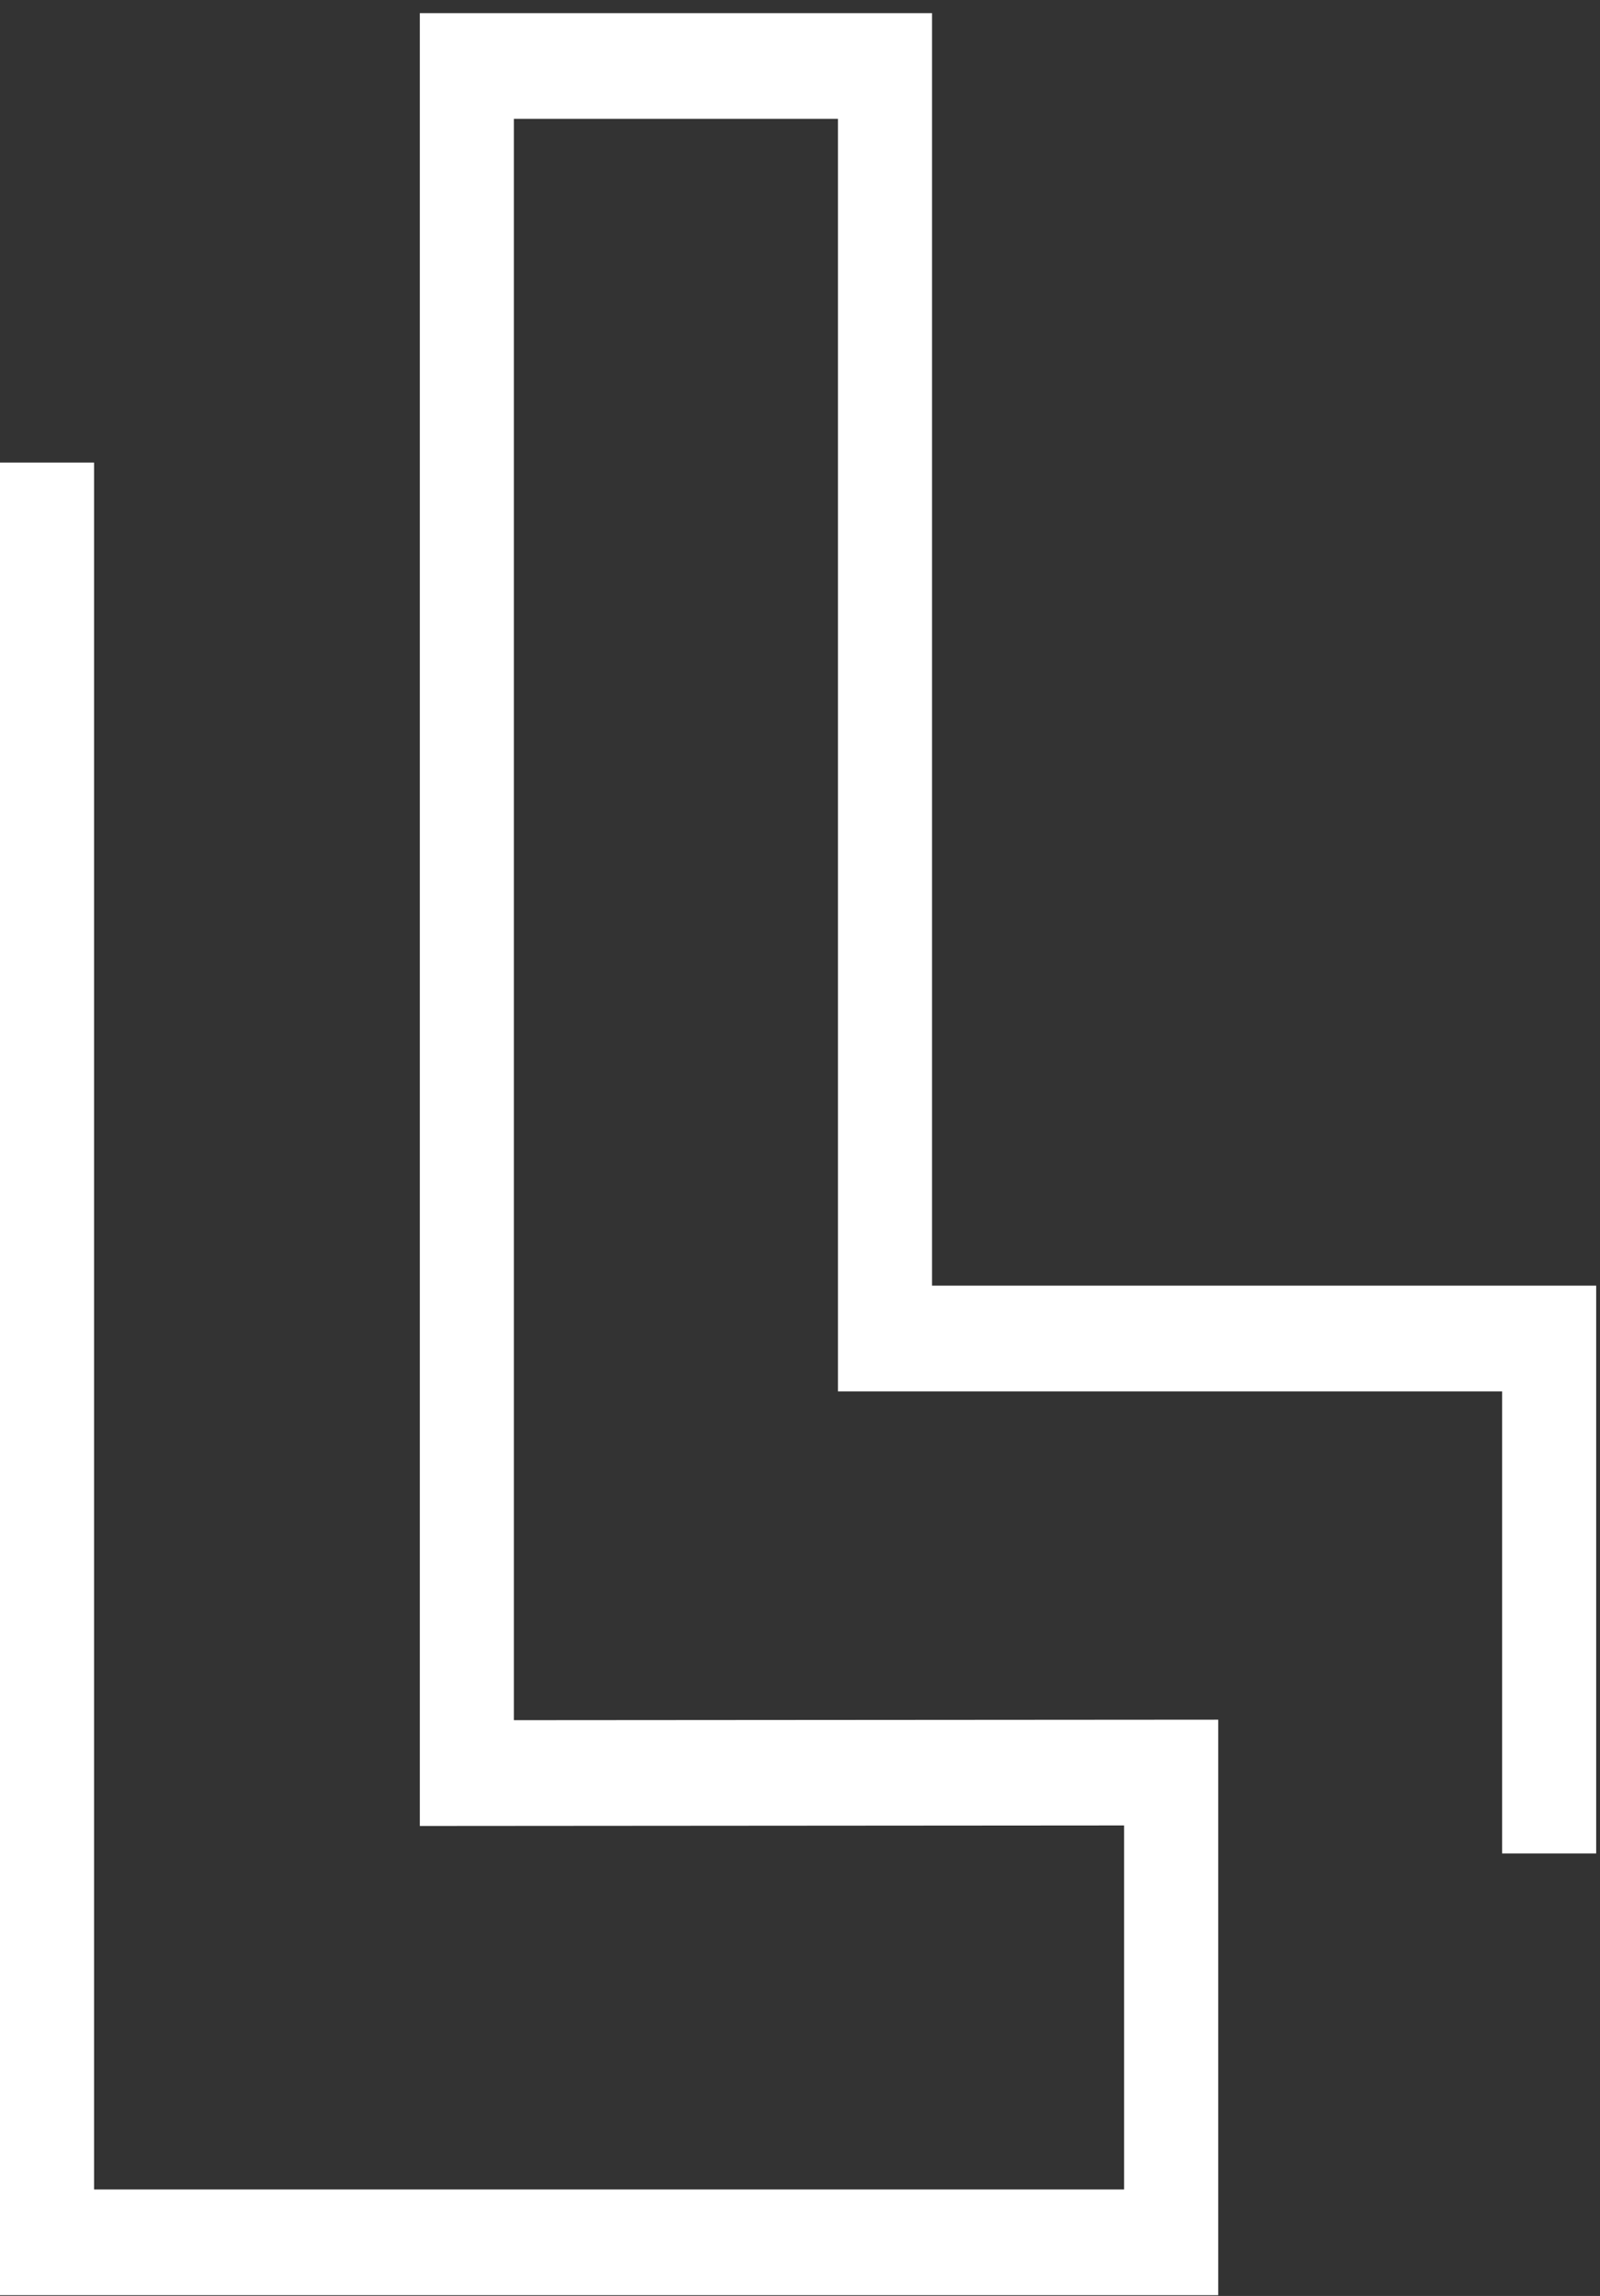
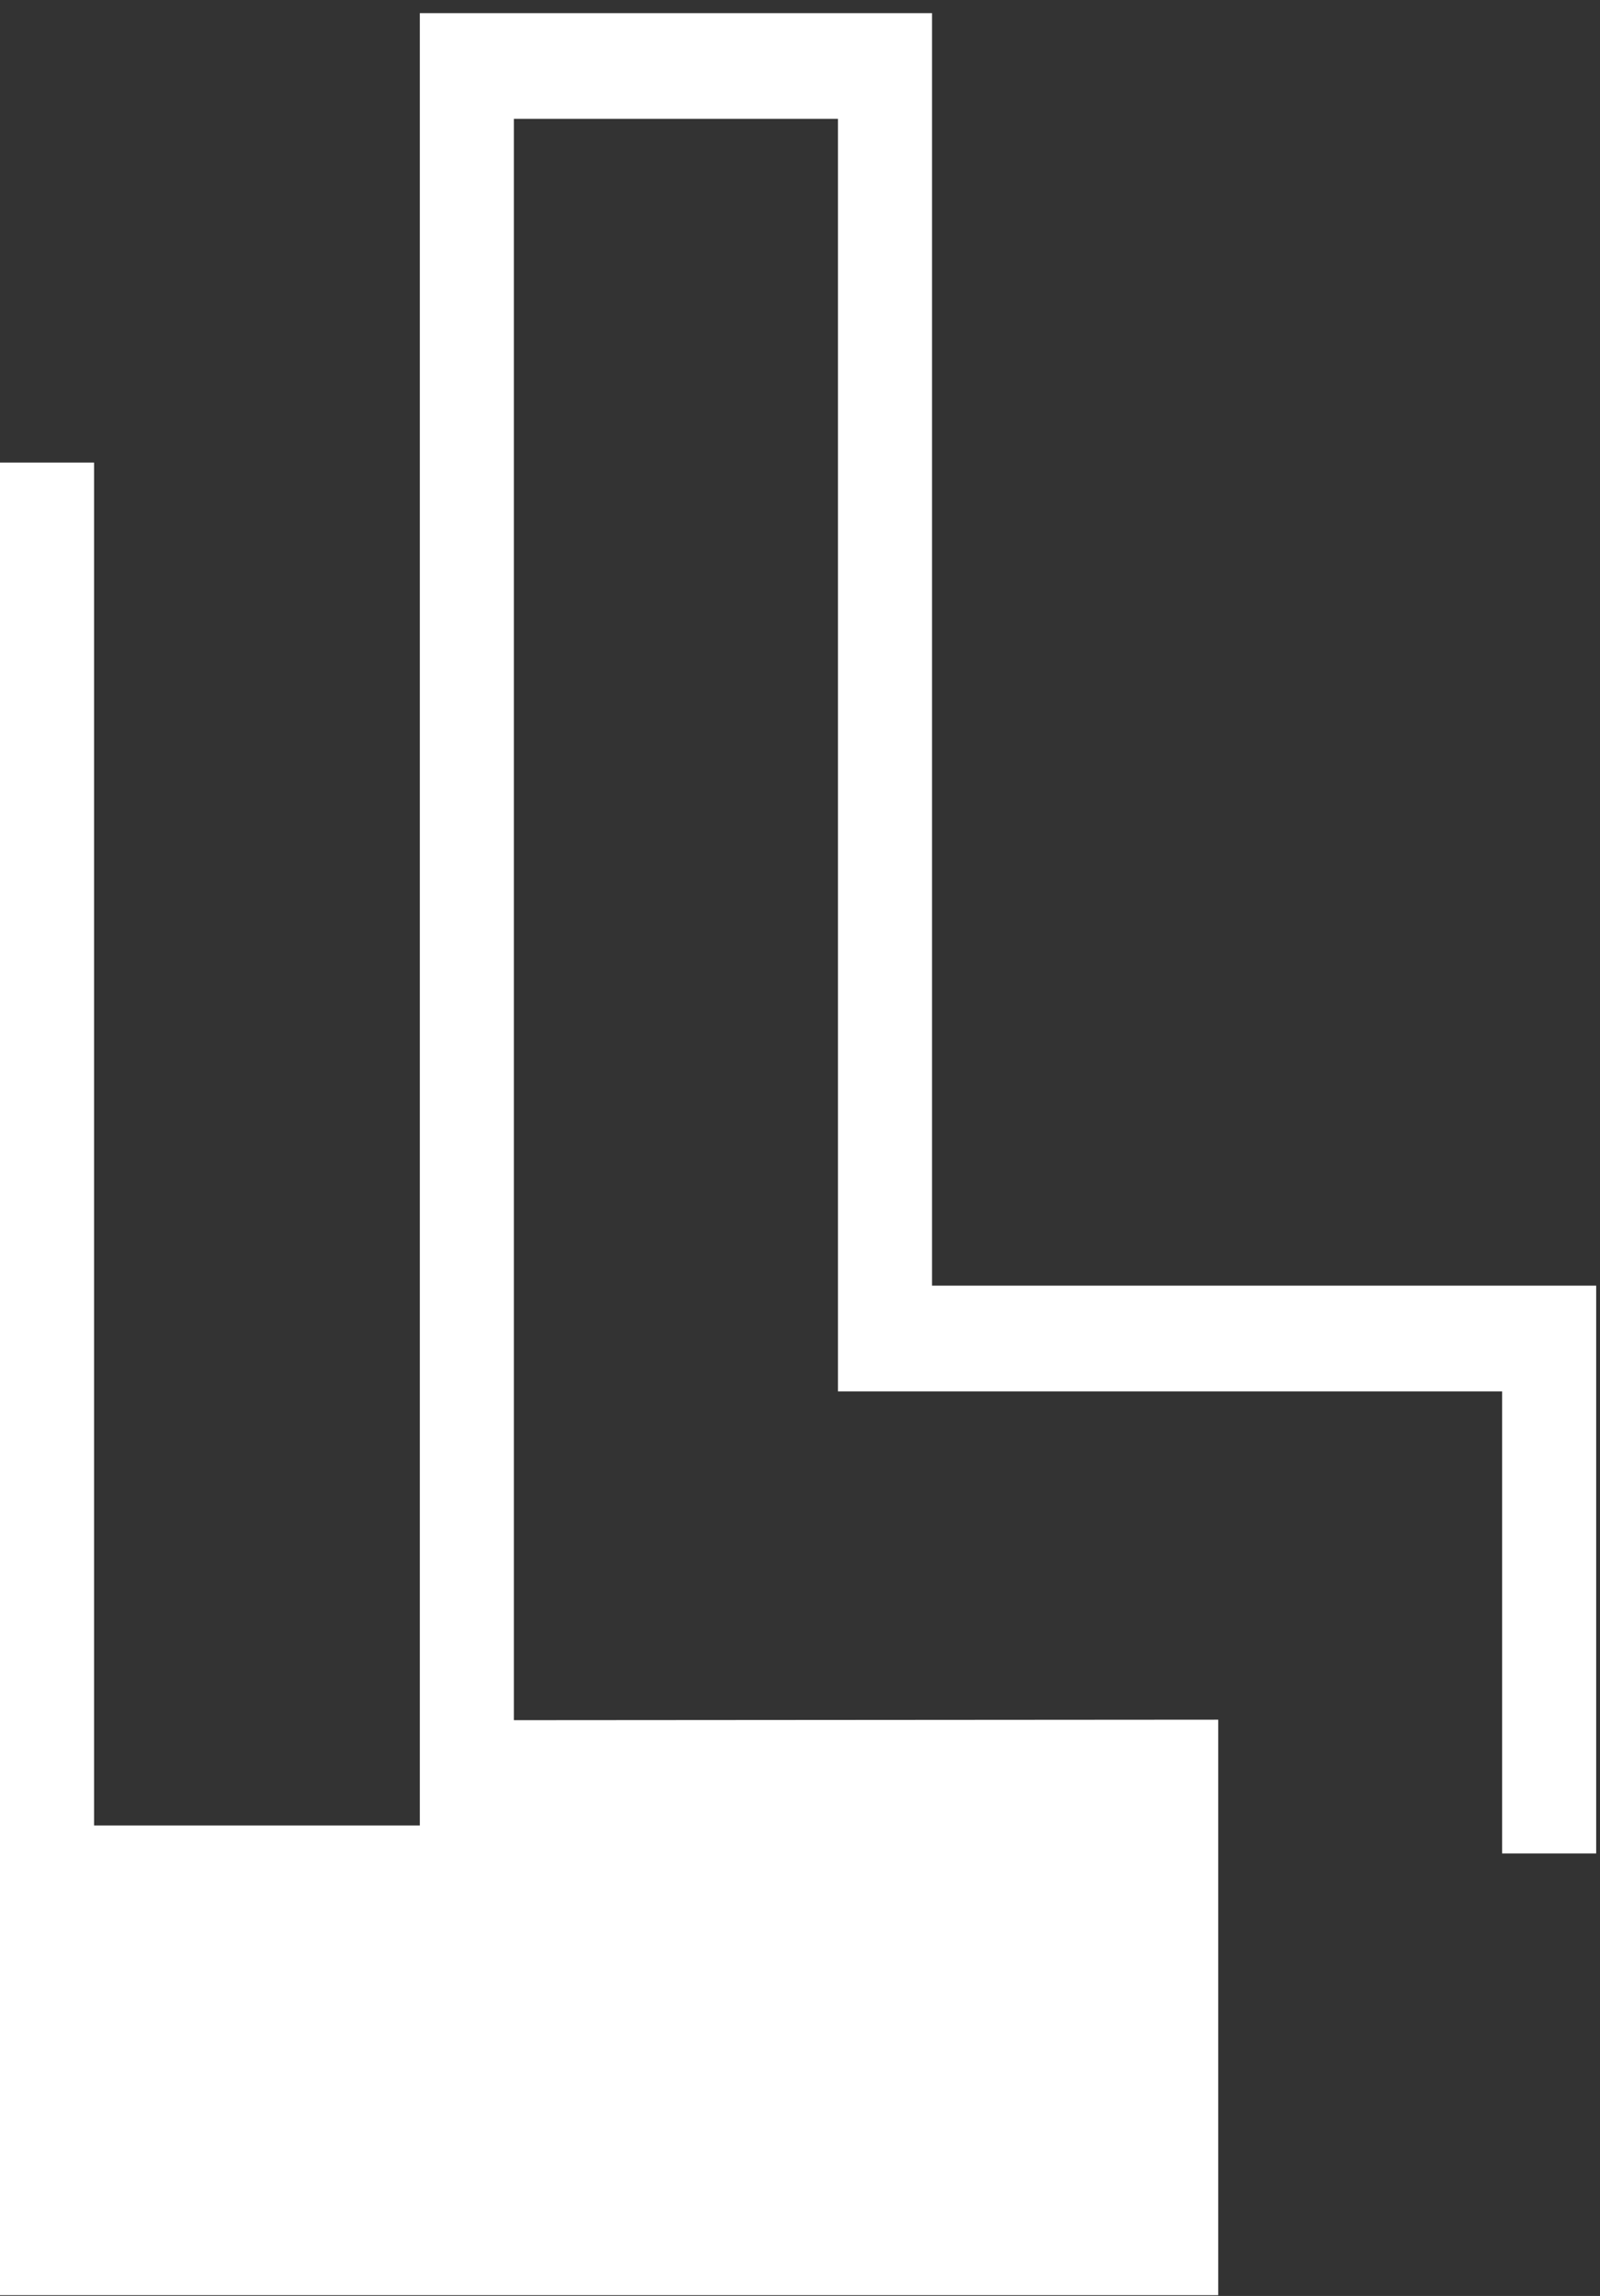
<svg xmlns="http://www.w3.org/2000/svg" fill="none" viewBox="0 0 115 165" height="165" width="115">
  <rect x="0" y="0" width="115" height="165" fill="#333333" stroke="none" />
-   <path fill="white" d="M66.991 0.944H30.174V131.223L80.796 131.186V157.348H6.763V33.244H0V164.944H87.558V123.585L36.937 123.621V8.541H60.228V99.991H107.964V133.199H114.726V92.394H66.991V0.944Z" />
+   <path fill="white" d="M66.991 0.944H30.174V131.223L80.796 131.186H6.763V33.244H0V164.944H87.558V123.585L36.937 123.621V8.541H60.228V99.991H107.964V133.199H114.726V92.394H66.991V0.944Z" />
</svg>